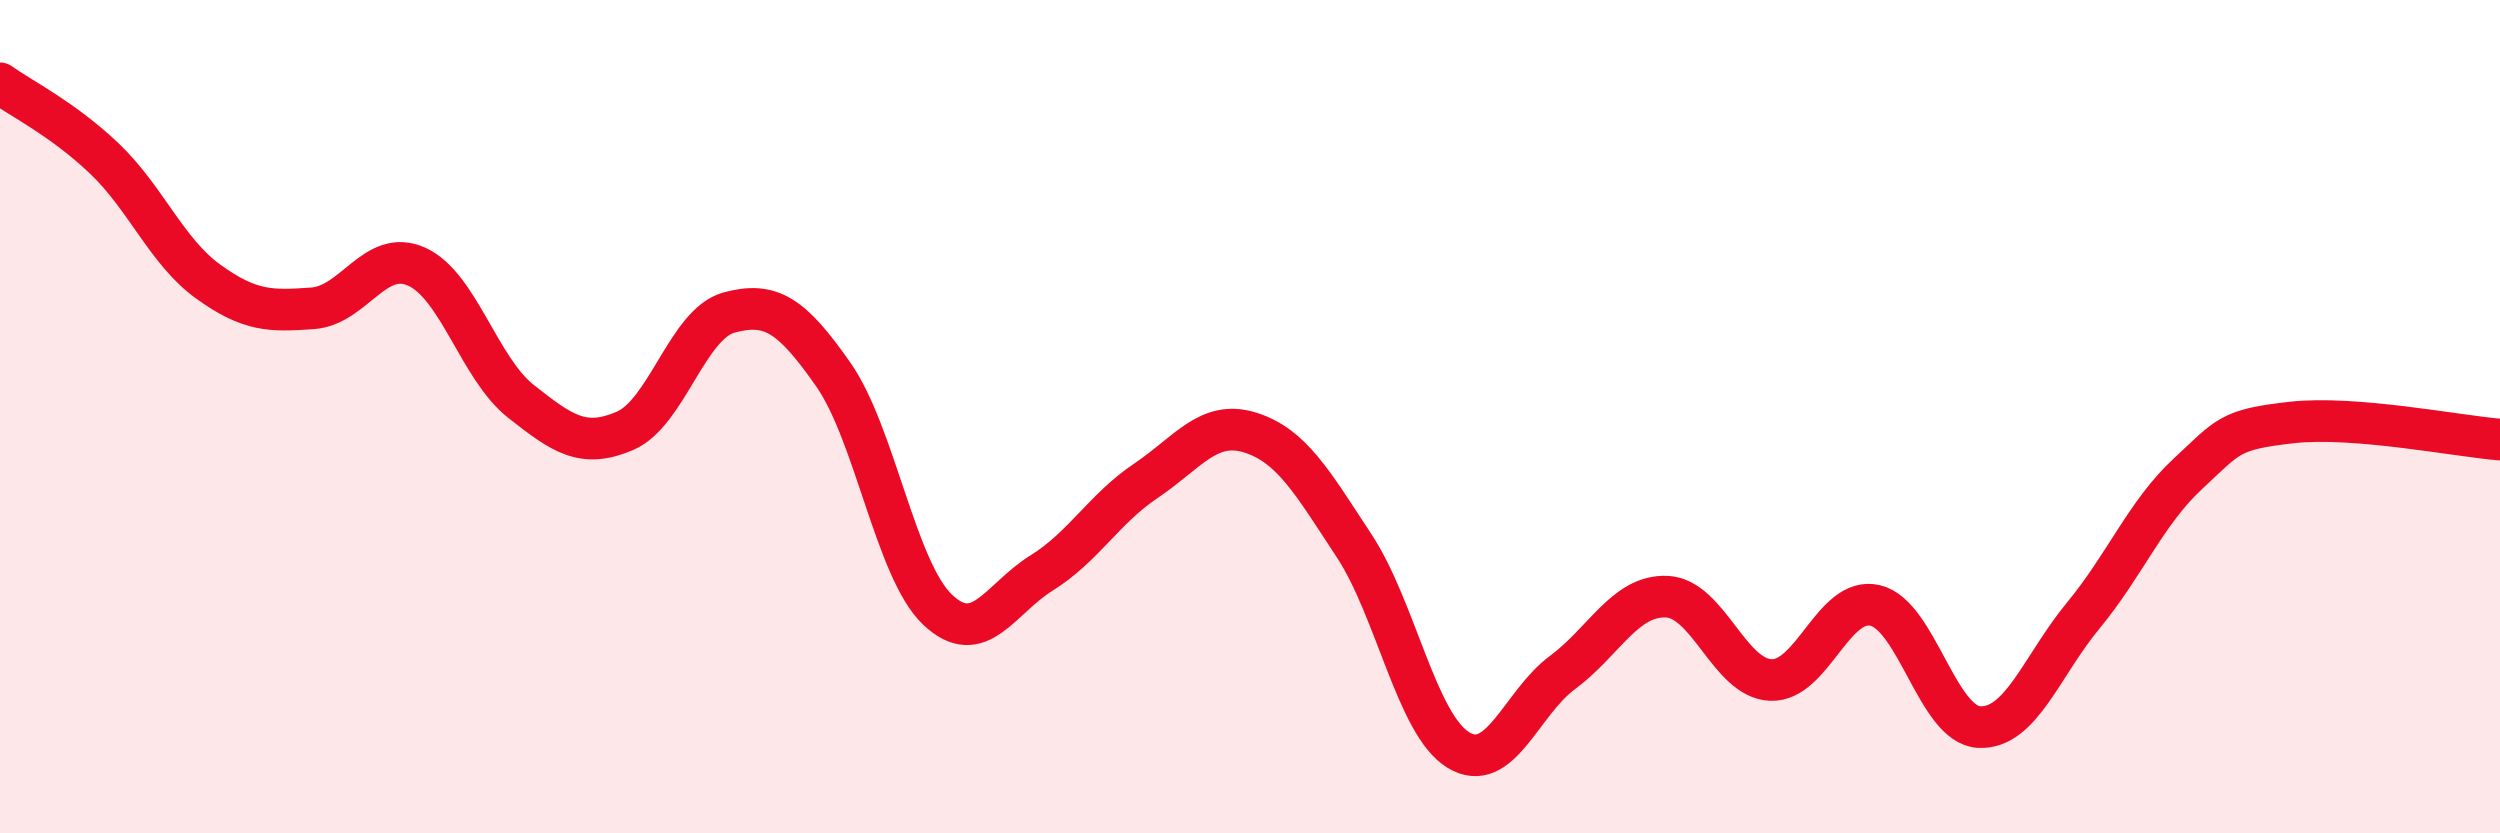
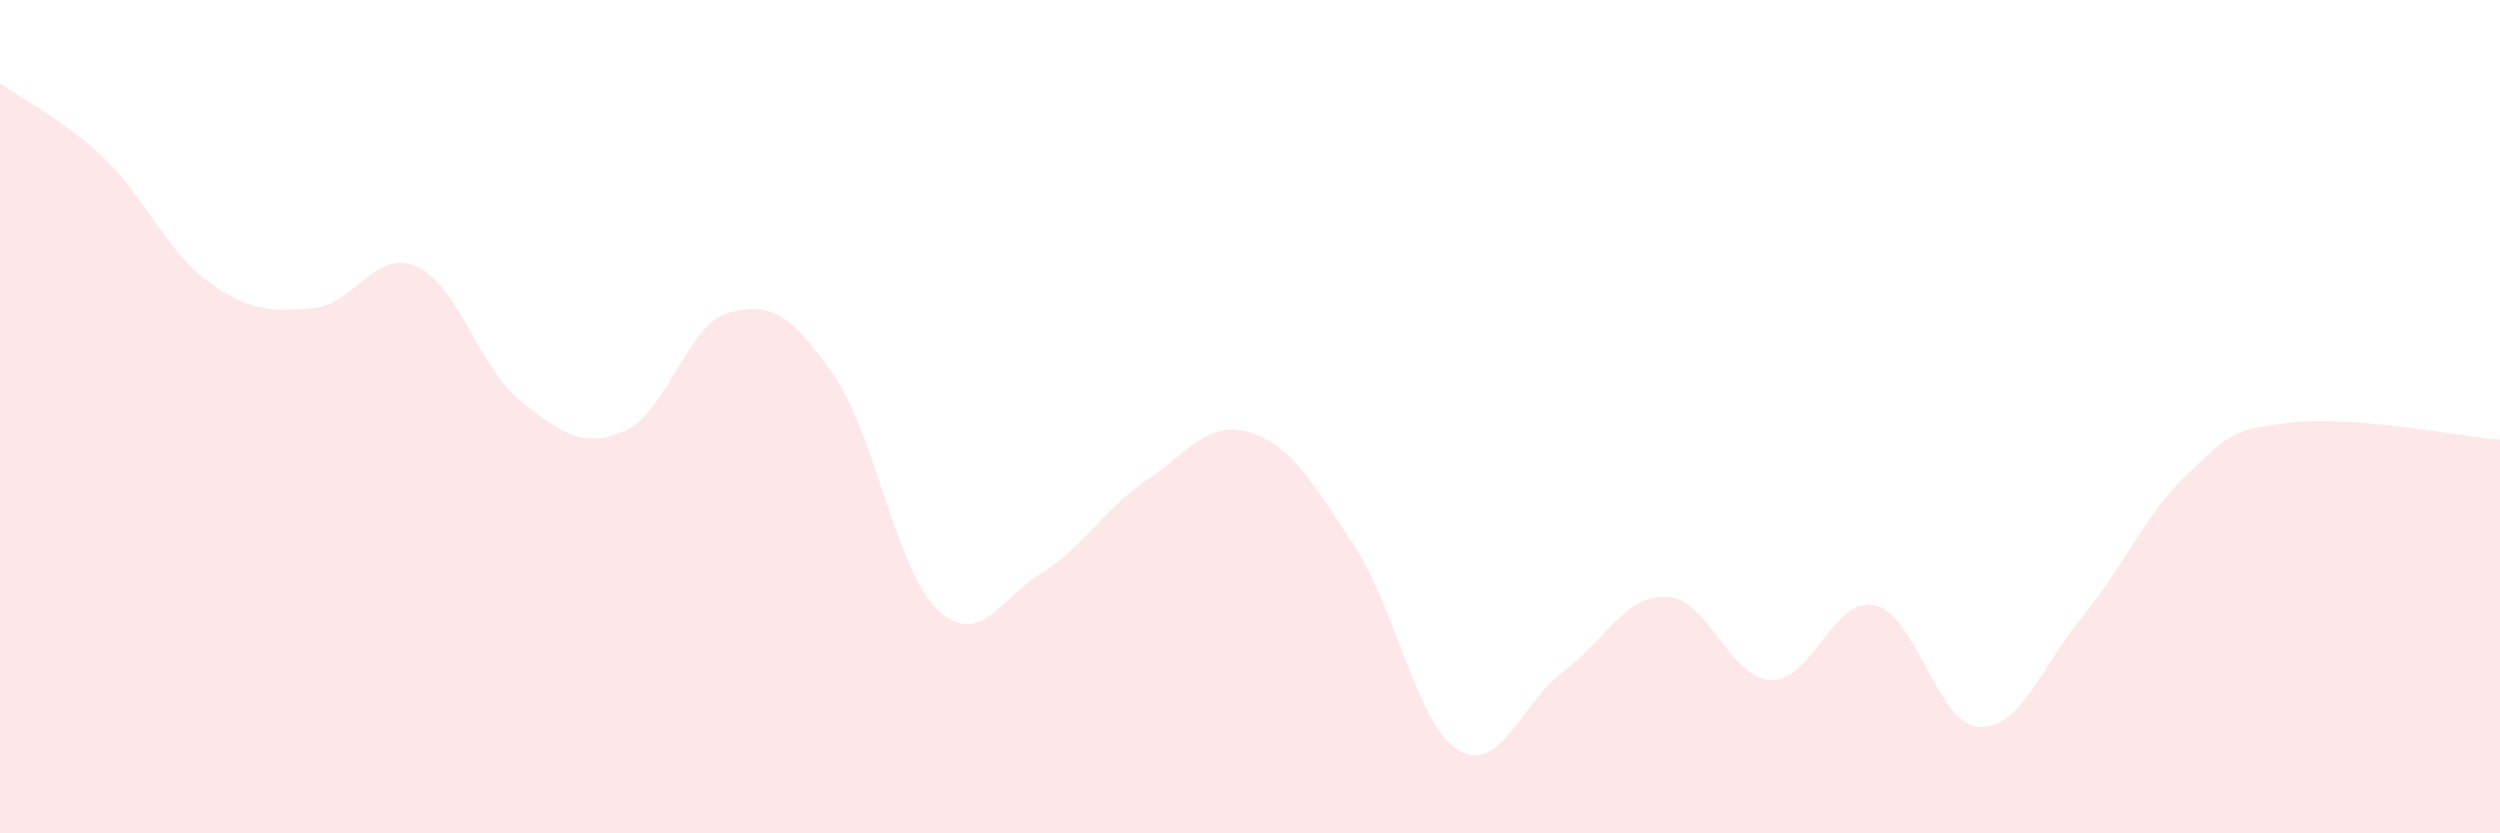
<svg xmlns="http://www.w3.org/2000/svg" width="60" height="20" viewBox="0 0 60 20">
  <path d="M 0,2 C 0.5,2.36 1.5,2.85 2.5,3.8 C 3.5,4.75 4,6.04 5,6.76 C 6,7.48 6.5,7.47 7.5,7.4 C 8.5,7.33 9,5.95 10,6.4 C 11,6.85 11.5,8.84 12.5,9.63 C 13.5,10.42 14,10.77 15,10.34 C 16,9.91 16.5,7.77 17.5,7.5 C 18.5,7.23 19,7.56 20,8.99 C 21,10.42 21.5,13.68 22.5,14.63 C 23.5,15.58 24,14.37 25,13.75 C 26,13.13 26.5,12.21 27.5,11.54 C 28.5,10.87 29,10.07 30,10.38 C 31,10.69 31.5,11.58 32.5,13.1 C 33.5,14.62 34,17.39 35,18 C 36,18.61 36.5,16.88 37.5,16.14 C 38.5,15.4 39,14.28 40,14.32 C 41,14.36 41.5,16.28 42.5,16.32 C 43.5,16.36 44,14.3 45,14.53 C 46,14.76 46.5,17.4 47.5,17.45 C 48.5,17.5 49,15.98 50,14.77 C 51,13.56 51.5,12.31 52.5,11.38 C 53.5,10.45 53.5,10.31 55,10.14 C 56.5,9.97 59,10.47 60,10.55L60 20L0 20Z" fill="#EB0A25" opacity="0.1" stroke-linecap="round" stroke-linejoin="round" />
-   <path d="M 0,2 C 0.5,2.36 1.5,2.85 2.5,3.8 C 3.5,4.75 4,6.04 5,6.76 C 6,7.48 6.5,7.47 7.5,7.4 C 8.5,7.33 9,5.95 10,6.4 C 11,6.85 11.5,8.84 12.5,9.63 C 13.5,10.42 14,10.77 15,10.34 C 16,9.91 16.5,7.77 17.5,7.5 C 18.5,7.23 19,7.56 20,8.99 C 21,10.42 21.5,13.68 22.5,14.63 C 23.5,15.58 24,14.37 25,13.75 C 26,13.13 26.5,12.21 27.5,11.54 C 28.5,10.87 29,10.07 30,10.38 C 31,10.69 31.5,11.58 32.5,13.1 C 33.5,14.62 34,17.39 35,18 C 36,18.61 36.5,16.88 37.5,16.14 C 38.5,15.4 39,14.28 40,14.32 C 41,14.36 41.5,16.28 42.5,16.32 C 43.5,16.36 44,14.3 45,14.53 C 46,14.76 46.5,17.4 47.5,17.45 C 48.5,17.5 49,15.98 50,14.77 C 51,13.56 51.5,12.31 52.5,11.38 C 53.5,10.45 53.5,10.31 55,10.14 C 56.5,9.97 59,10.47 60,10.55" stroke="#EB0A25" stroke-width="1" fill="none" stroke-linecap="round" stroke-linejoin="round" />
</svg>